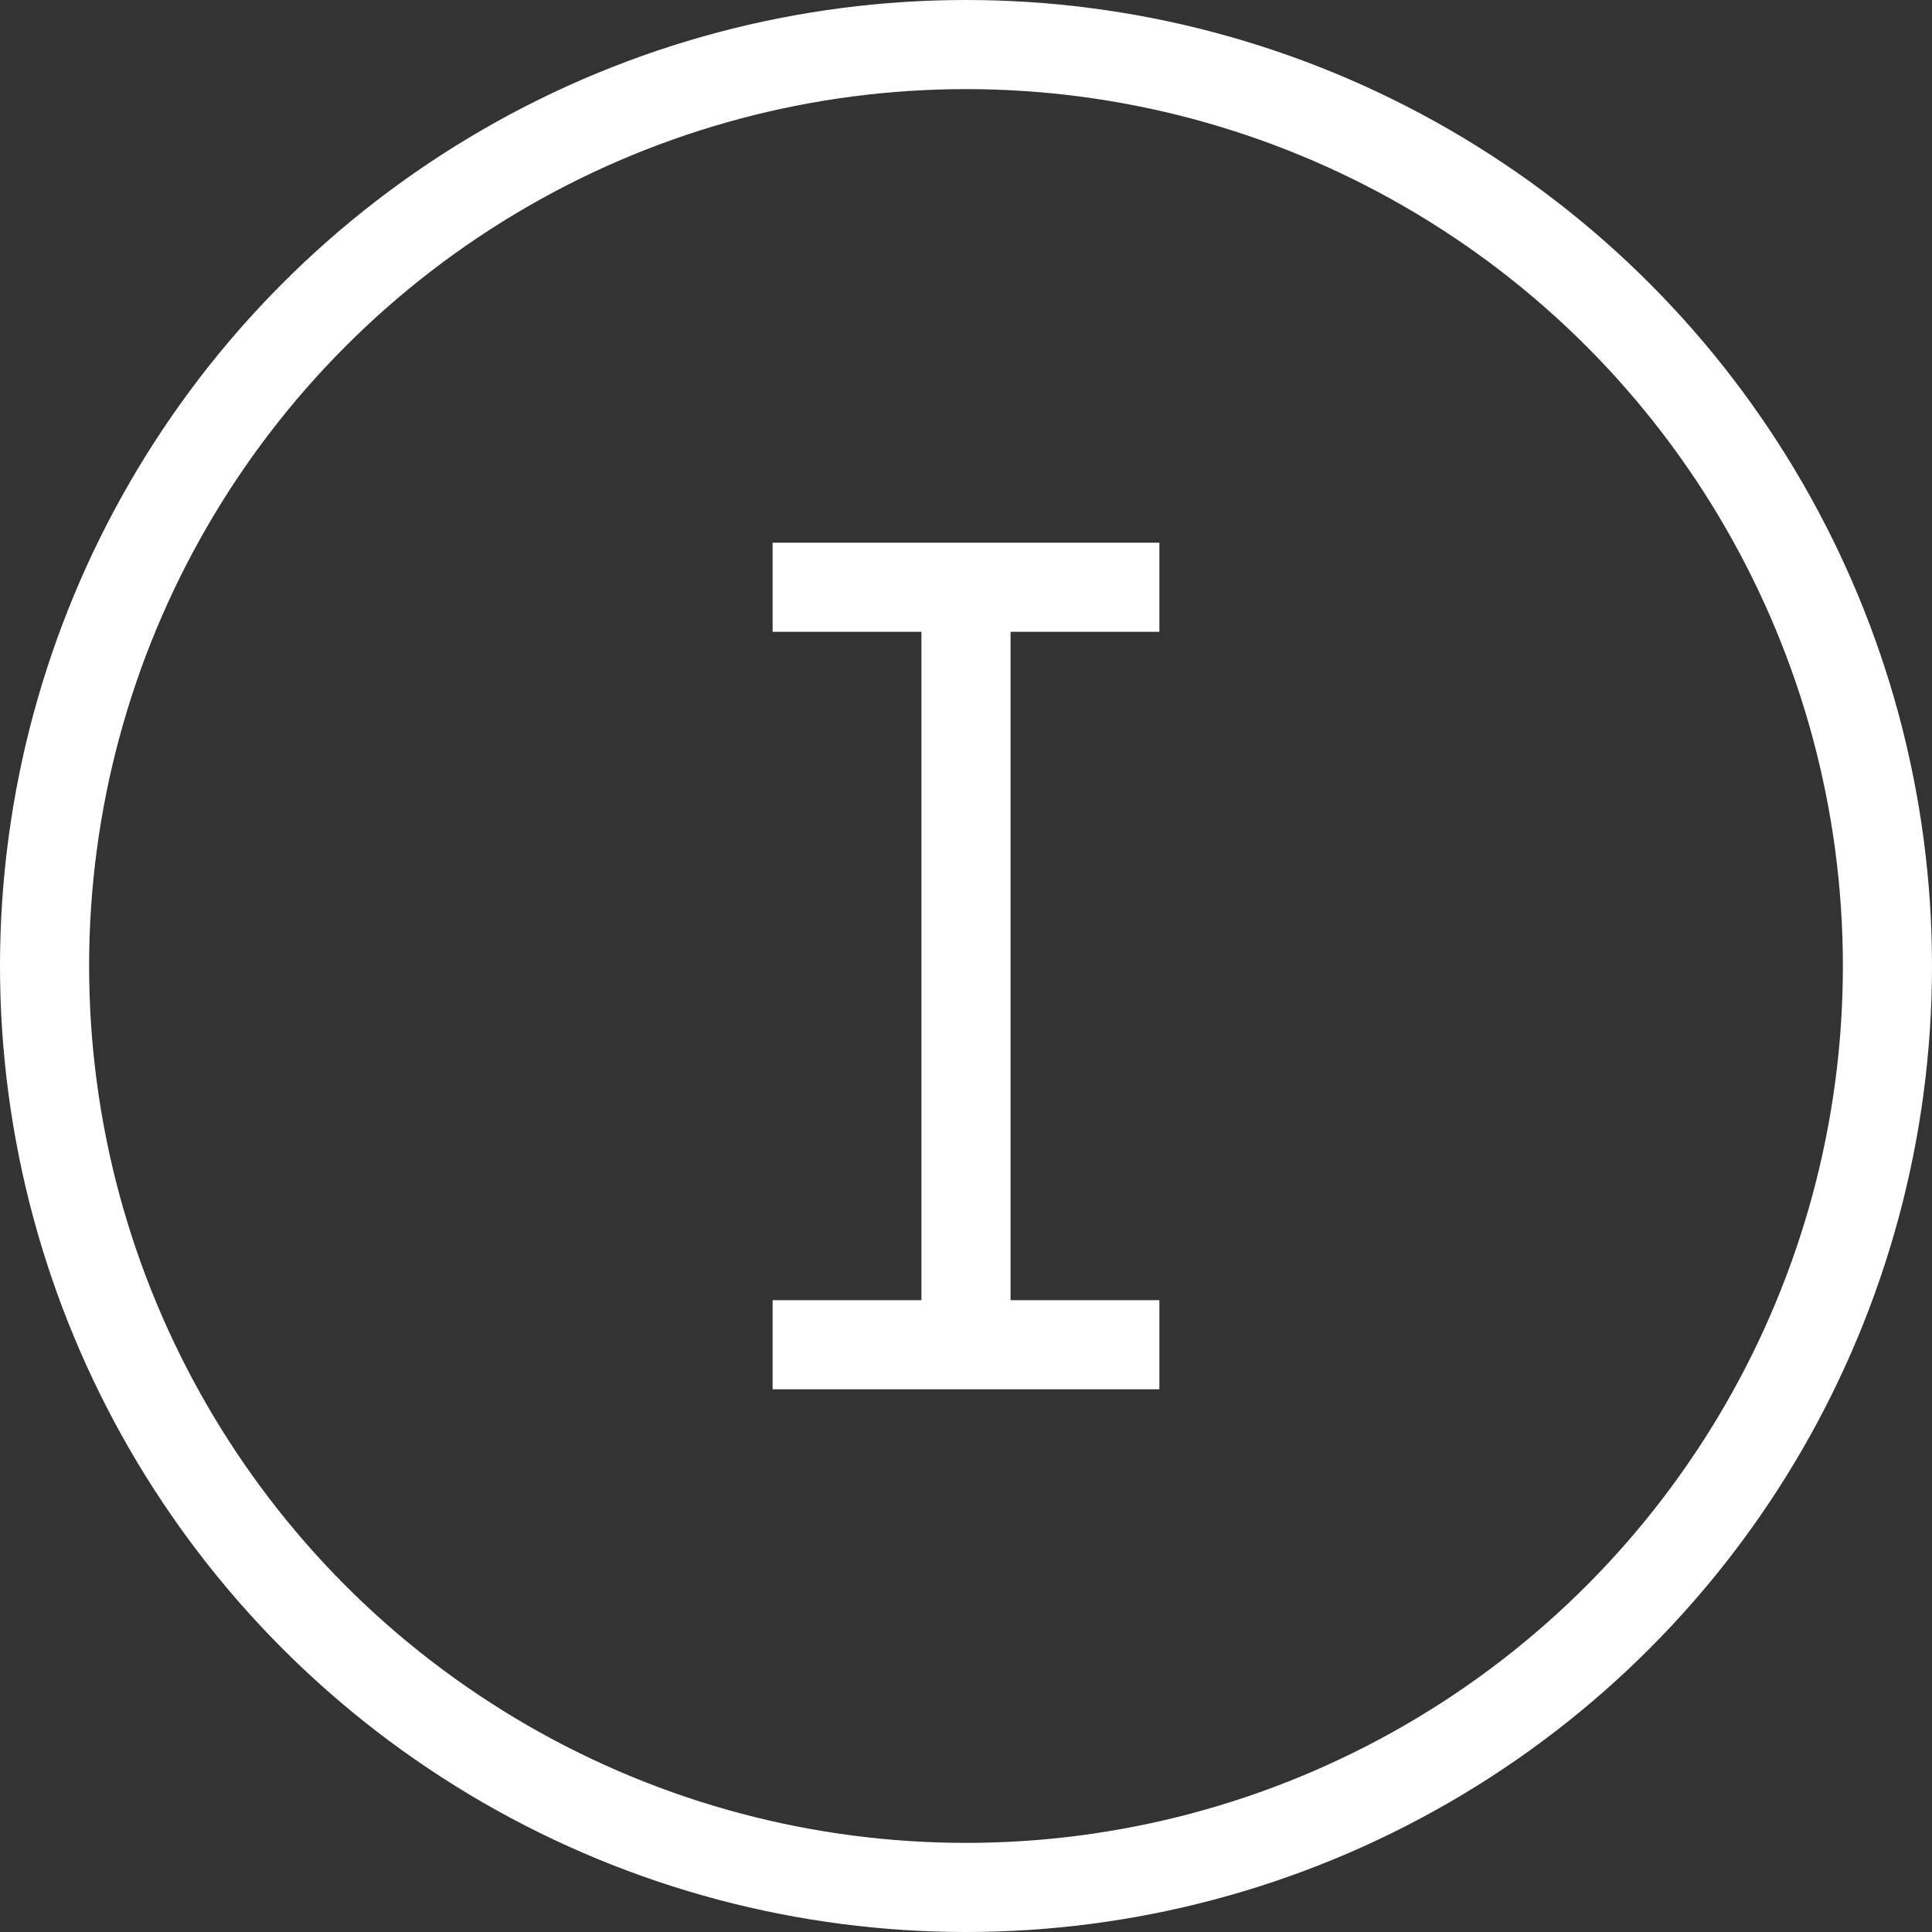
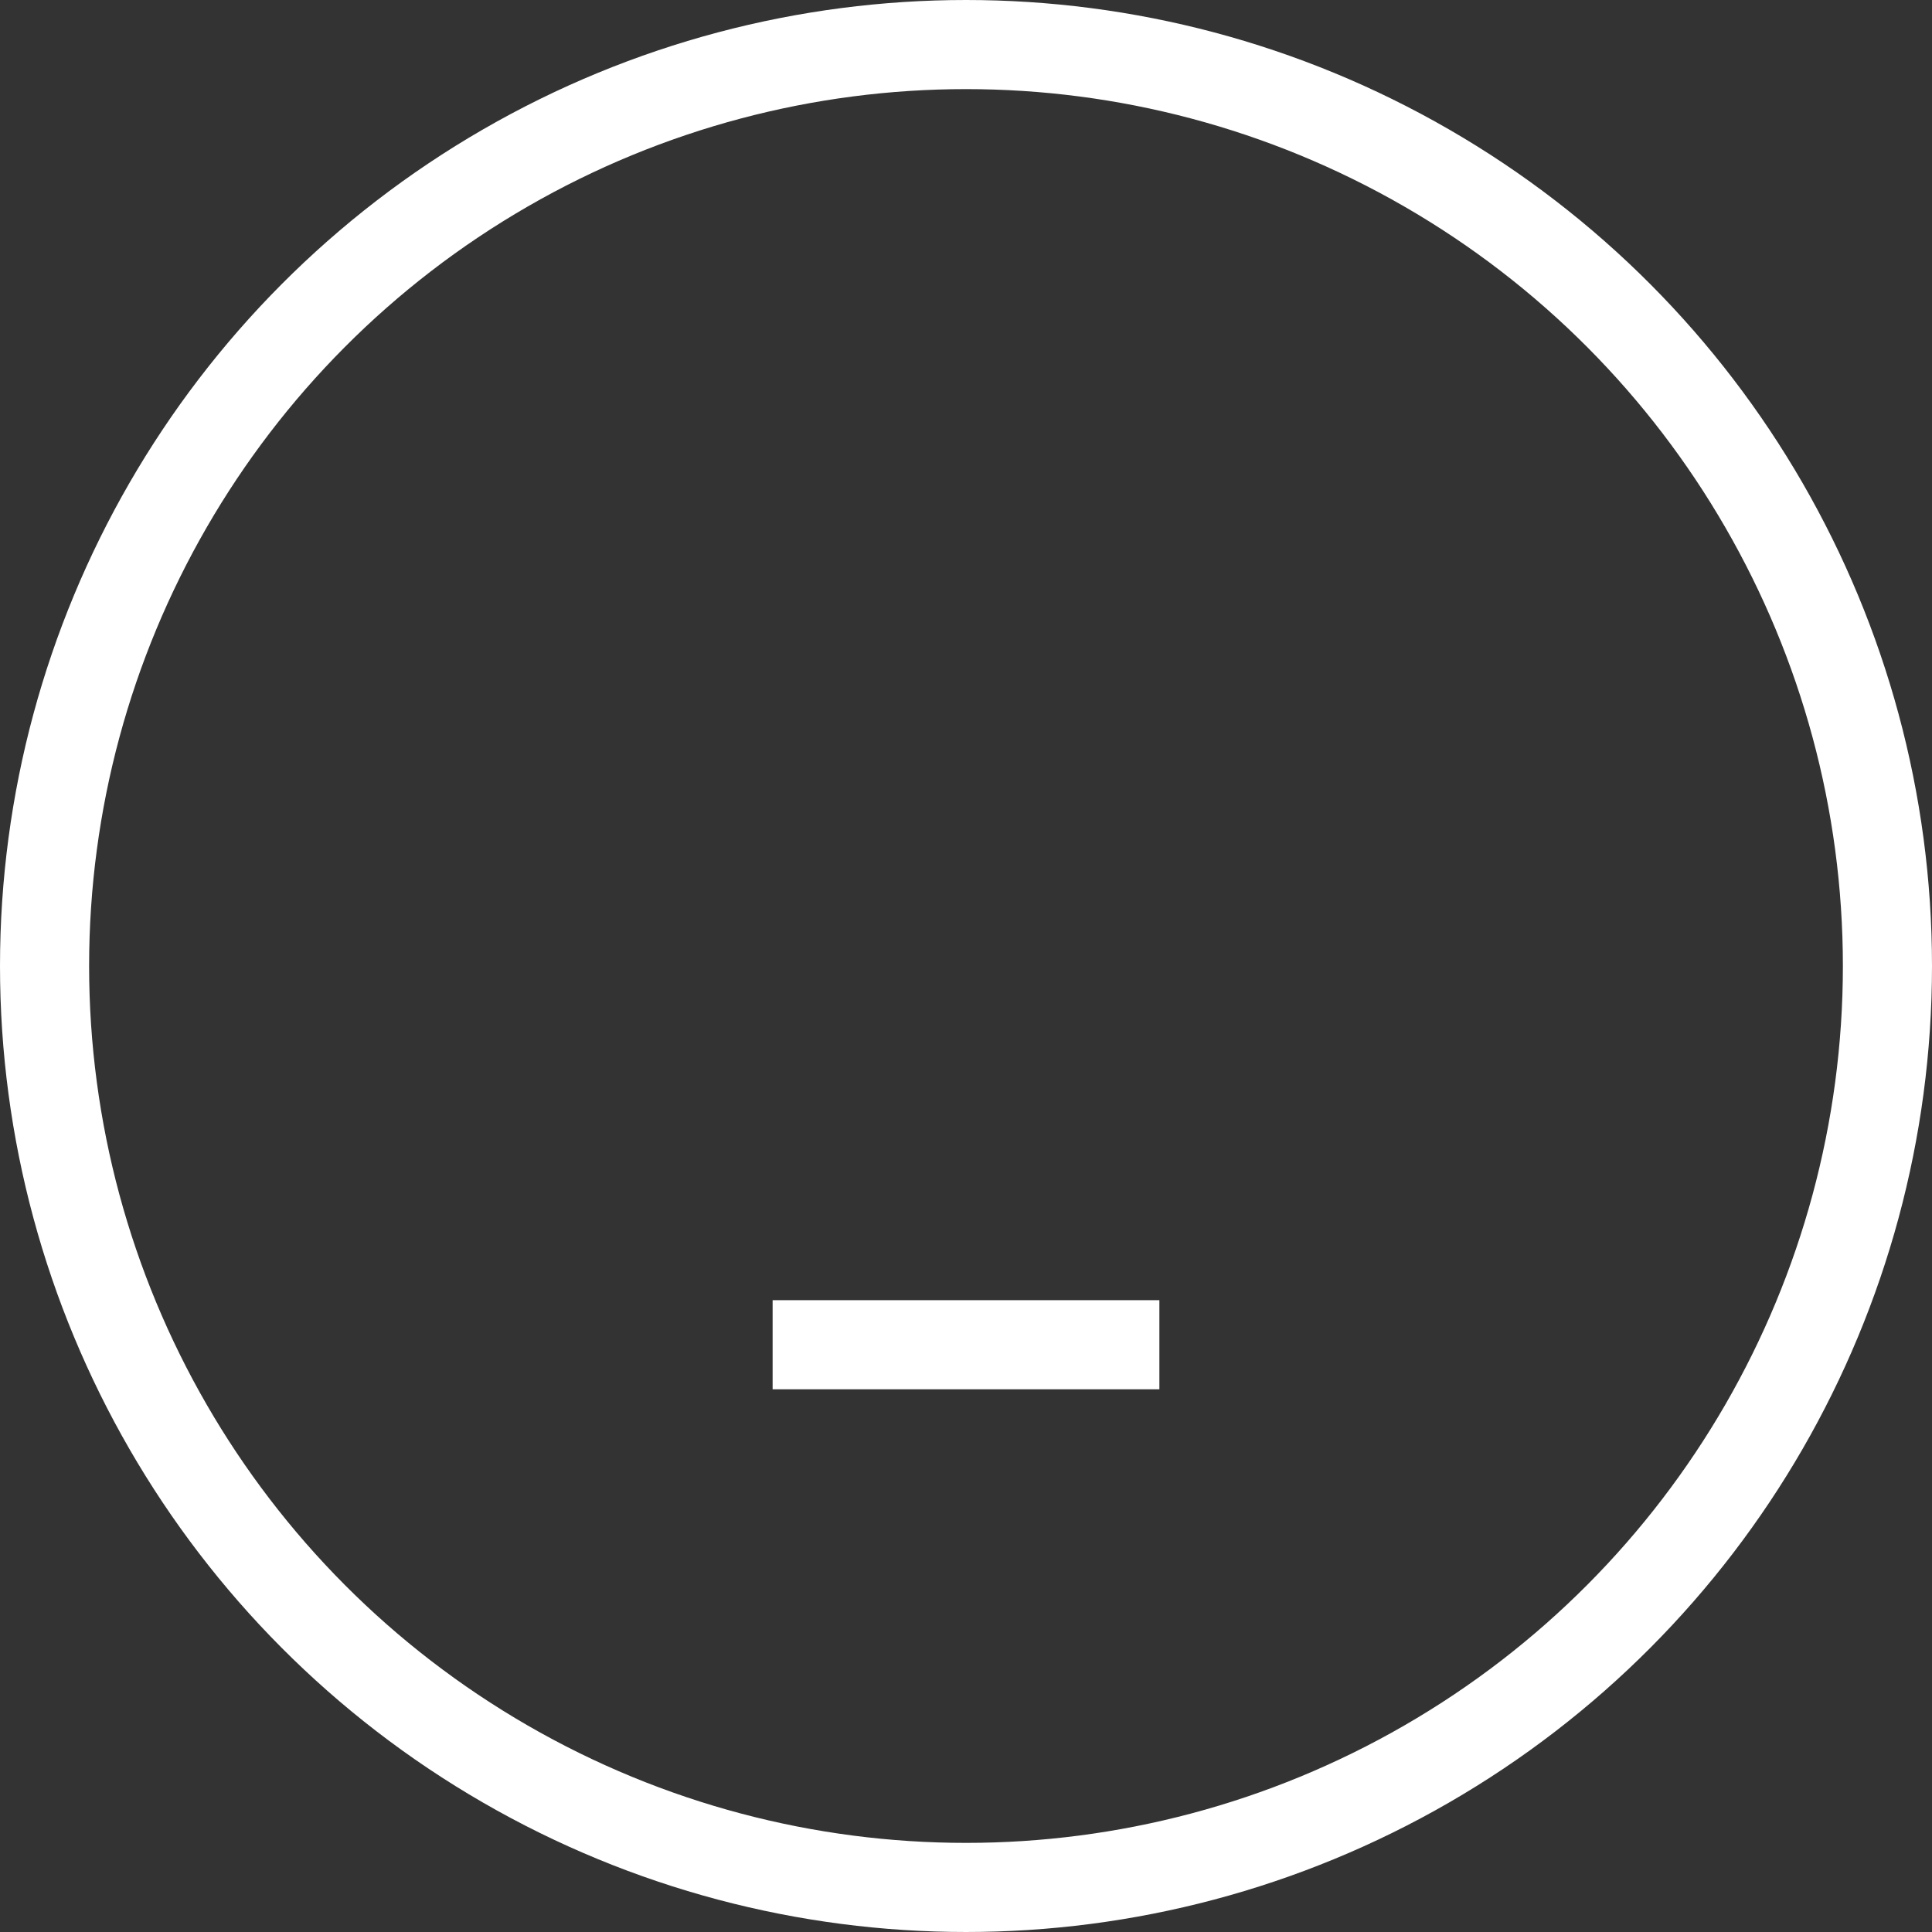
<svg xmlns="http://www.w3.org/2000/svg" viewBox="0 0 43.36 43.36">
  <rect x="0" y="0" width="43.36" height="43.36" fill="#333333" stroke="none" />
  <g id="Elemente">
    <circle cx="21.68" cy="21.68" r="20.68" style="fill:none;stroke:#fff;stroke-miterlimit:10;stroke-width:2px" />
-     <line x1="17.34" y1="13.18" x2="26.02" y2="13.18" style="fill:none;stroke:#fff;stroke-miterlimit:10;stroke-width:2px" />
    <line x1="17.34" y1="30.18" x2="26.02" y2="30.18" style="fill:none;stroke:#fff;stroke-miterlimit:10;stroke-width:2px" />
-     <line x1="21.68" y1="13.18" x2="21.68" y2="30.18" style="fill:none;stroke:#fff;stroke-miterlimit:10;stroke-width:2px" />
  </g>
</svg>